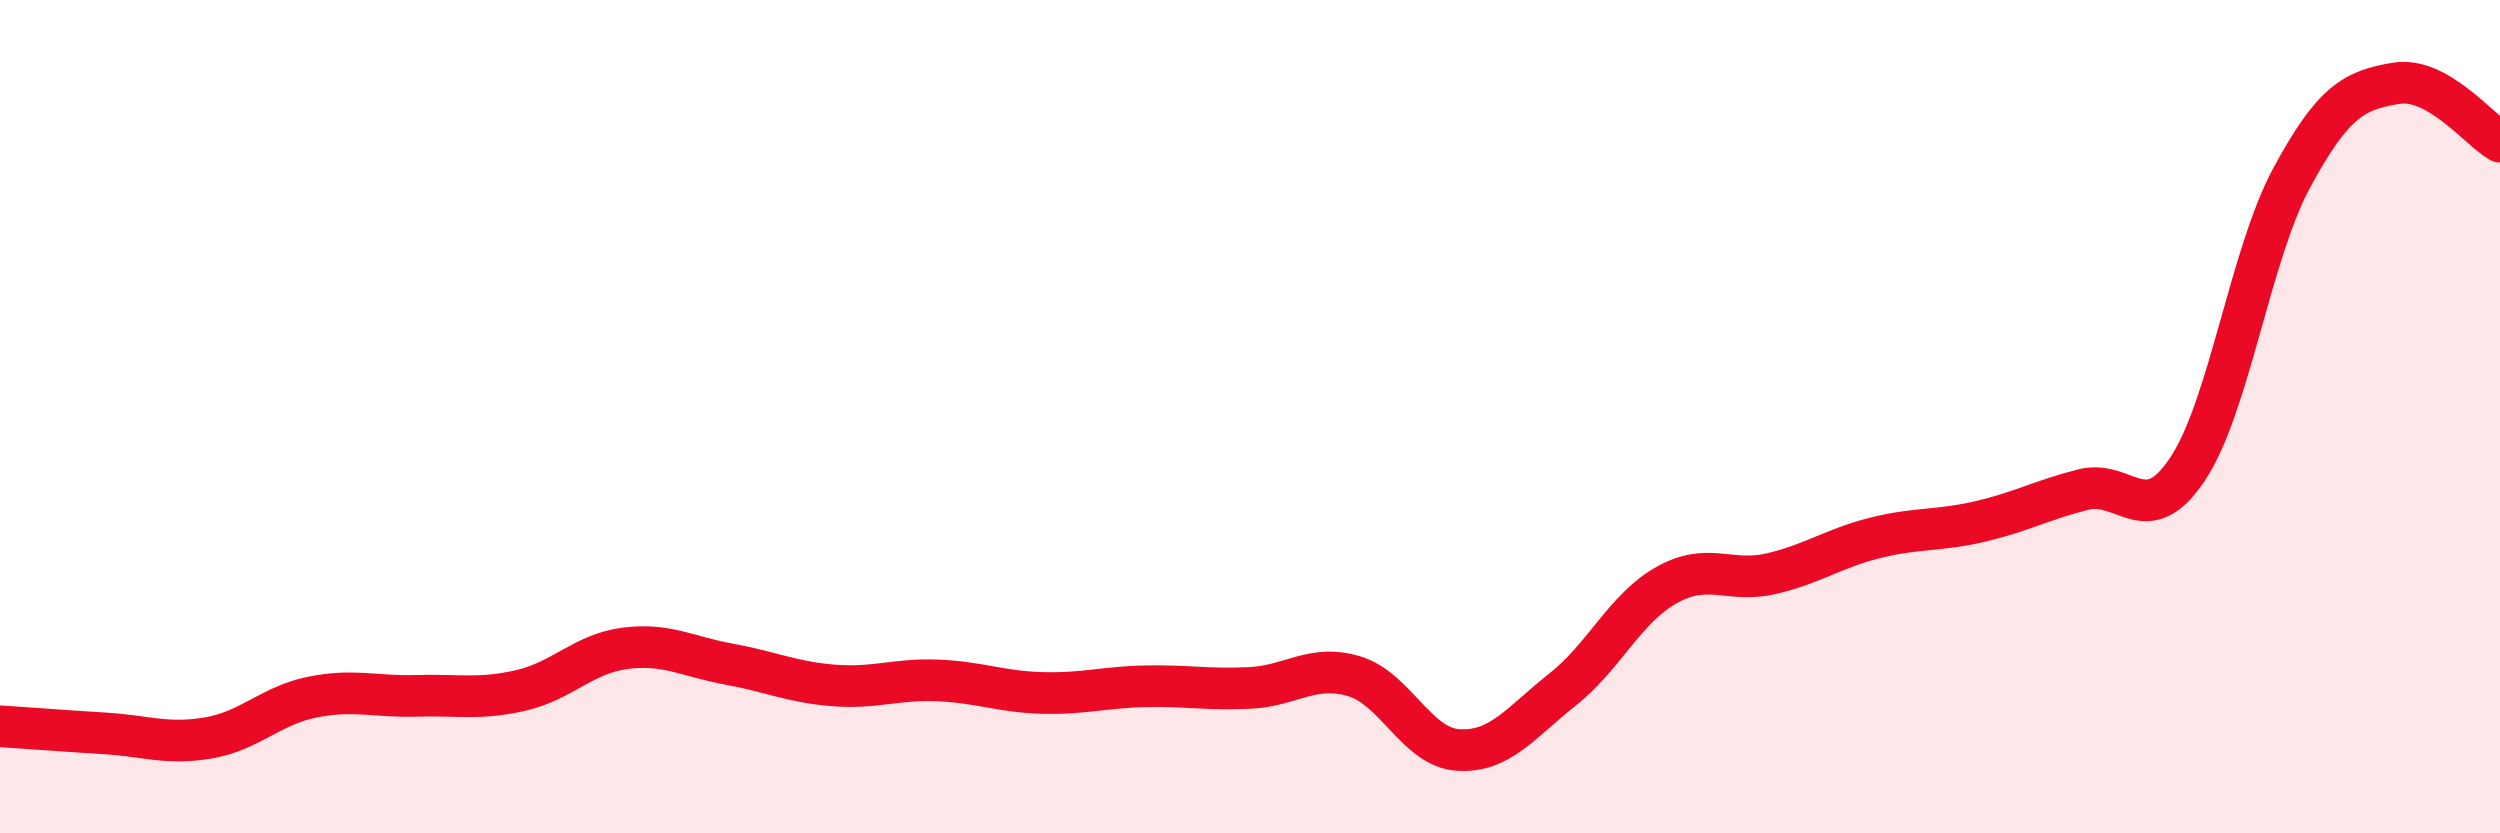
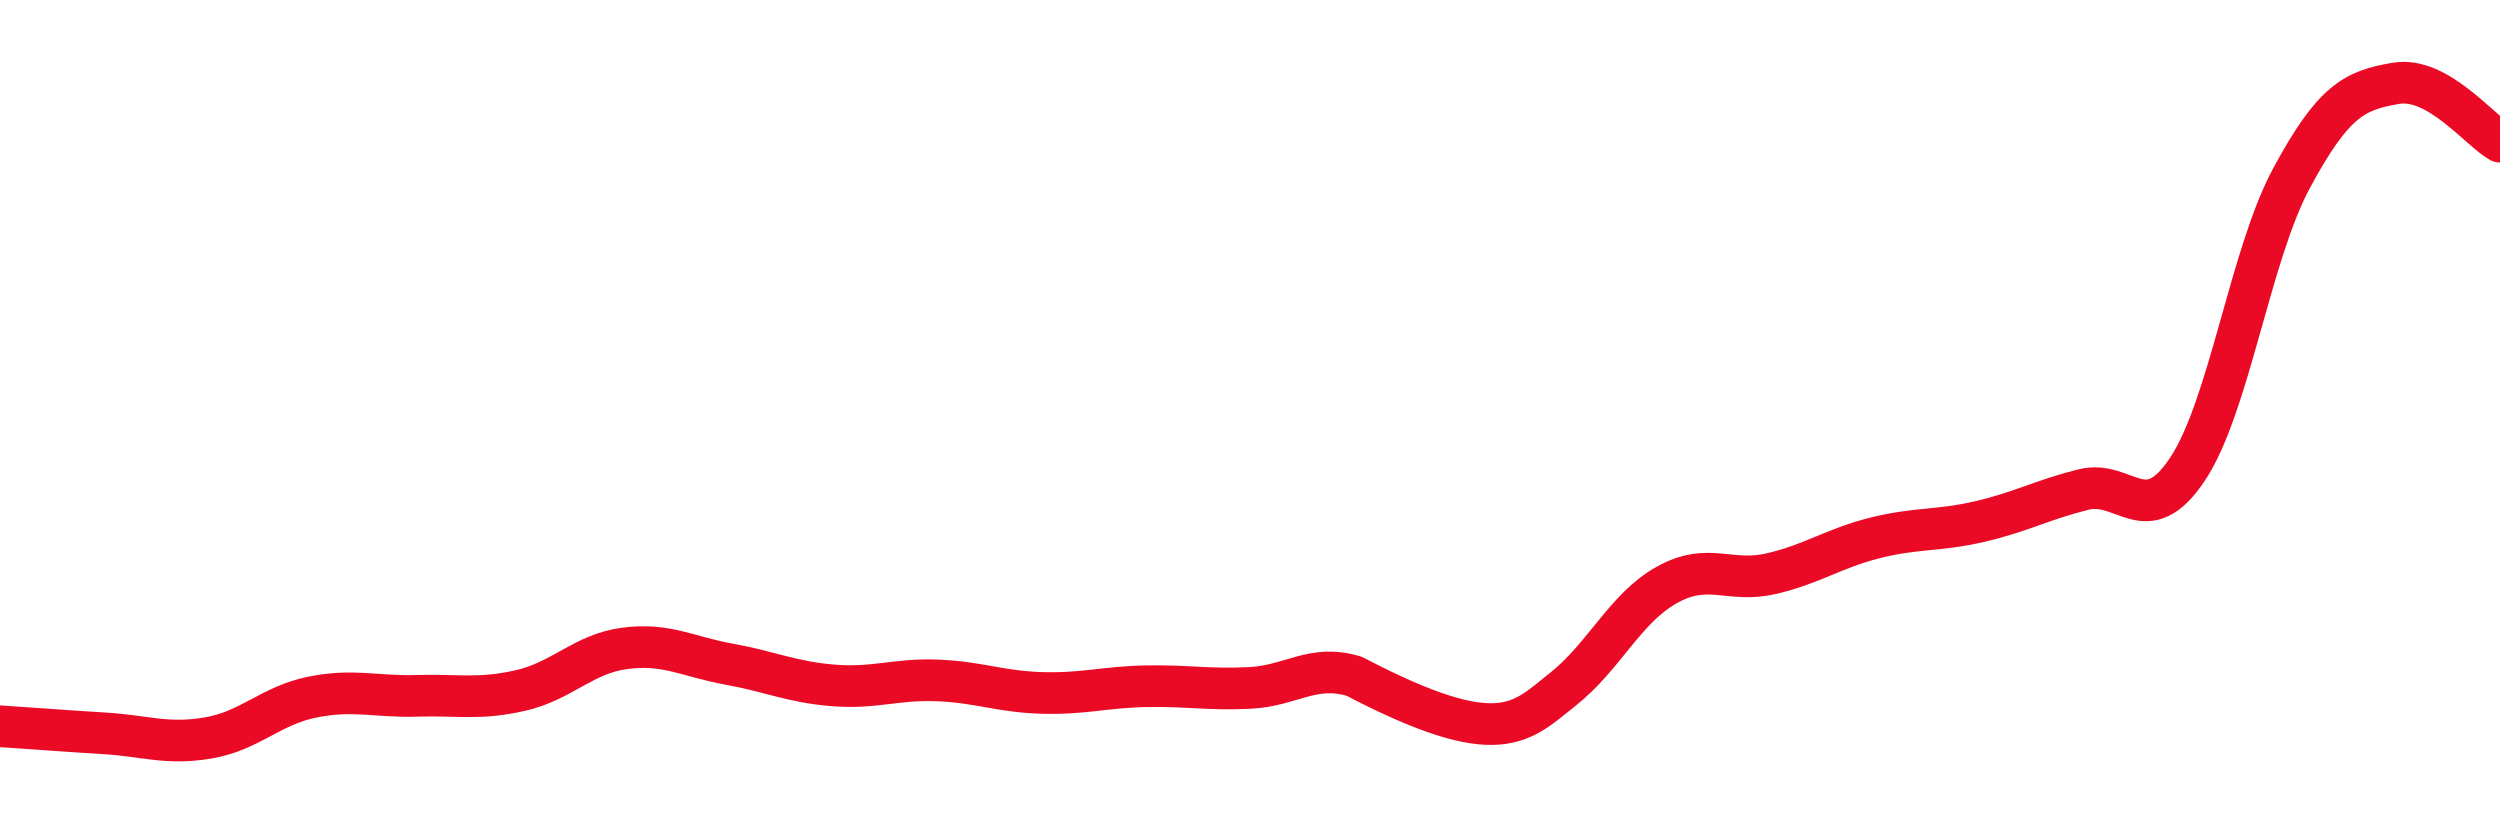
<svg xmlns="http://www.w3.org/2000/svg" width="60" height="20" viewBox="0 0 60 20">
-   <path d="M 0,17.43 C 0.5,17.46 1.5,17.54 2.5,17.6 C 3.5,17.66 4,17.88 5,17.71 C 6,17.54 6.5,16.93 7.5,16.73 C 8.5,16.53 9,16.73 10,16.7 C 11,16.67 11.5,16.8 12.5,16.57 C 13.5,16.34 14,15.69 15,15.56 C 16,15.43 16.5,15.76 17.5,15.94 C 18.5,16.12 19,16.37 20,16.45 C 21,16.53 21.5,16.29 22.5,16.33 C 23.5,16.37 24,16.6 25,16.63 C 26,16.66 26.5,16.49 27.5,16.47 C 28.5,16.45 29,16.56 30,16.51 C 31,16.46 31.5,15.93 32.5,16.23 C 33.5,16.53 34,17.94 35,18 C 36,18.06 36.5,17.34 37.5,16.55 C 38.5,15.76 39,14.6 40,14.04 C 41,13.48 41.5,14 42.5,13.77 C 43.5,13.54 44,13.16 45,12.91 C 46,12.66 46.5,12.75 47.5,12.52 C 48.5,12.29 49,12 50,11.75 C 51,11.5 51.5,12.76 52.5,11.26 C 53.5,9.76 54,6.12 55,4.27 C 56,2.42 56.5,2.17 57.5,2 C 58.5,1.83 59.5,3.12 60,3.4L60 20L0 20Z" fill="#EB0A25" opacity="0.1" stroke-linecap="round" stroke-linejoin="round" />
-   <path d="M 0,17.43 C 0.5,17.46 1.5,17.54 2.5,17.6 C 3.5,17.66 4,17.88 5,17.71 C 6,17.54 6.5,16.93 7.5,16.73 C 8.5,16.53 9,16.73 10,16.7 C 11,16.67 11.5,16.8 12.5,16.57 C 13.5,16.34 14,15.69 15,15.56 C 16,15.43 16.5,15.76 17.5,15.94 C 18.5,16.12 19,16.37 20,16.45 C 21,16.53 21.5,16.29 22.5,16.33 C 23.5,16.37 24,16.6 25,16.63 C 26,16.66 26.5,16.49 27.5,16.47 C 28.5,16.45 29,16.56 30,16.51 C 31,16.46 31.5,15.93 32.5,16.23 C 33.5,16.53 34,17.94 35,18 C 36,18.06 36.5,17.34 37.5,16.55 C 38.5,15.76 39,14.6 40,14.04 C 41,13.48 41.5,14 42.5,13.77 C 43.5,13.54 44,13.16 45,12.91 C 46,12.66 46.5,12.75 47.5,12.52 C 48.5,12.29 49,12 50,11.75 C 51,11.5 51.5,12.76 52.5,11.26 C 53.5,9.76 54,6.12 55,4.27 C 56,2.42 56.5,2.17 57.5,2 C 58.5,1.83 59.5,3.12 60,3.4" stroke="#EB0A25" stroke-width="1" fill="none" stroke-linecap="round" stroke-linejoin="round" />
+   <path d="M 0,17.43 C 0.5,17.46 1.5,17.54 2.5,17.6 C 3.5,17.66 4,17.88 5,17.71 C 6,17.54 6.5,16.93 7.5,16.73 C 8.5,16.53 9,16.73 10,16.7 C 11,16.67 11.5,16.8 12.5,16.57 C 13.5,16.34 14,15.69 15,15.56 C 16,15.43 16.5,15.76 17.5,15.94 C 18.5,16.12 19,16.37 20,16.45 C 21,16.53 21.5,16.29 22.5,16.33 C 23.5,16.37 24,16.6 25,16.63 C 26,16.66 26.5,16.49 27.5,16.47 C 28.5,16.45 29,16.56 30,16.51 C 31,16.46 31.5,15.93 32.5,16.23 C 36,18.06 36.5,17.34 37.5,16.55 C 38.5,15.76 39,14.6 40,14.04 C 41,13.48 41.5,14 42.5,13.77 C 43.5,13.54 44,13.16 45,12.91 C 46,12.66 46.5,12.75 47.5,12.52 C 48.5,12.29 49,12 50,11.75 C 51,11.5 51.5,12.76 52.5,11.26 C 53.5,9.76 54,6.12 55,4.27 C 56,2.42 56.5,2.17 57.5,2 C 58.5,1.83 59.5,3.12 60,3.4" stroke="#EB0A25" stroke-width="1" fill="none" stroke-linecap="round" stroke-linejoin="round" />
</svg>